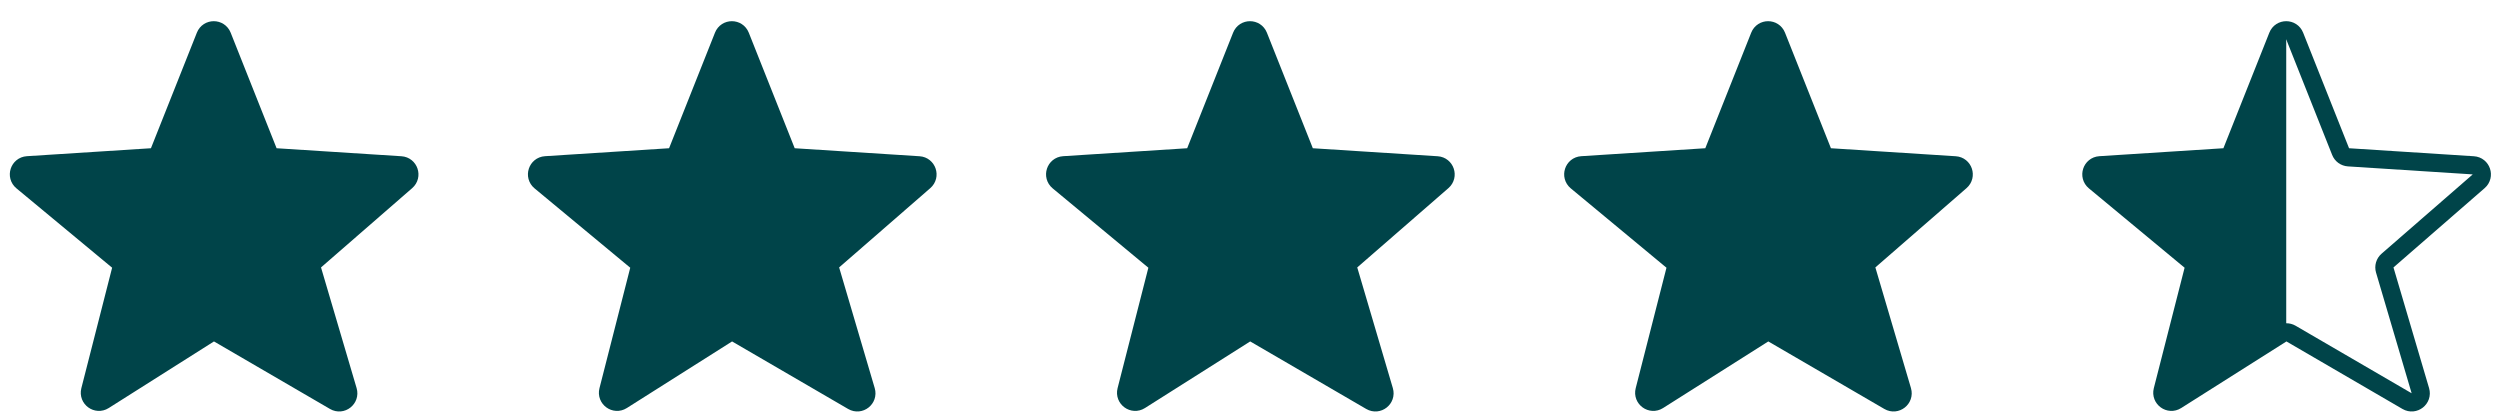
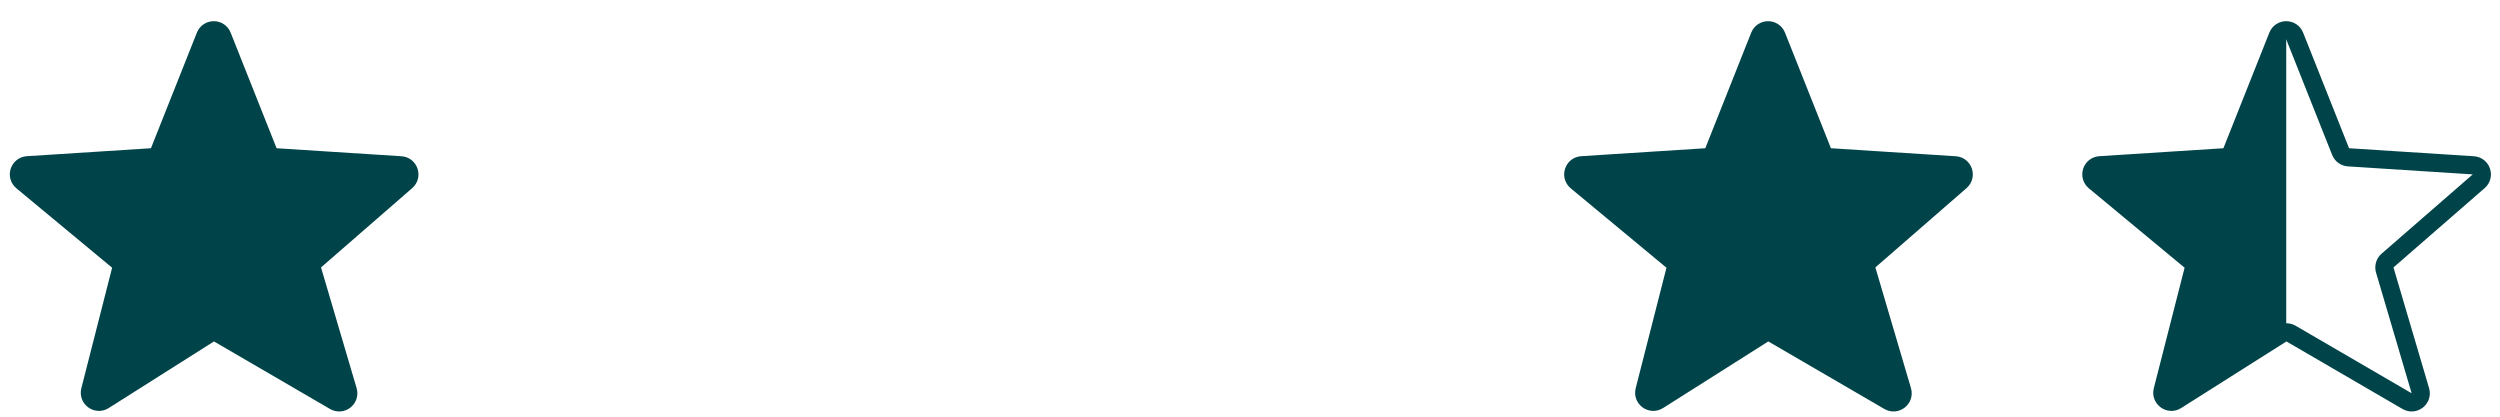
<svg xmlns="http://www.w3.org/2000/svg" width="132" height="22" viewBox="0 0 132 22" fill="none">
  <path d="M14.158 8.004L11.733 1.902C11.572 1.498 11.001 1.498 10.841 1.902L8.416 8.004C8.348 8.176 8.186 8.294 8.001 8.306L1.448 8.726C1.015 8.754 0.838 9.297 1.173 9.574L6.227 13.766C6.37 13.884 6.431 14.075 6.385 14.254L4.76 20.616C4.653 21.037 5.115 21.373 5.482 21.14L11.041 17.622C11.192 17.526 11.384 17.523 11.539 17.613L17.667 21.179C18.043 21.398 18.492 21.045 18.369 20.629L16.489 14.255C16.436 14.075 16.493 13.881 16.635 13.758L21.45 9.57C21.773 9.288 21.593 8.756 21.166 8.729L14.573 8.306C14.388 8.294 14.226 8.176 14.158 8.004Z" fill="#004449" stroke="#004449" stroke-width="0.96" stroke-linecap="round" stroke-linejoin="round" />
-   <path d="M41.514 8.004L39.089 1.902C38.929 1.498 38.358 1.498 38.197 1.902L35.773 8.004C35.704 8.177 35.542 8.294 35.357 8.306L28.805 8.726C28.371 8.754 28.195 9.297 28.529 9.575L33.583 13.766C33.726 13.884 33.788 14.075 33.742 14.254L32.117 20.616C32.009 21.037 32.471 21.373 32.838 21.14L38.397 17.622C38.548 17.527 38.74 17.523 38.895 17.613L45.024 21.179C45.399 21.398 45.848 21.045 45.725 20.629L43.846 14.256C43.793 14.076 43.849 13.881 43.991 13.758L48.806 9.57C49.13 9.288 48.95 8.756 48.522 8.729L41.929 8.306C41.744 8.294 41.582 8.177 41.514 8.004Z" fill="#004449" stroke="#004449" stroke-width="0.96" stroke-linecap="round" stroke-linejoin="round" />
-   <path d="M68.871 8.004L66.446 1.902C66.285 1.498 65.714 1.498 65.554 1.902L63.129 8.004C63.061 8.177 62.899 8.294 62.714 8.306L56.161 8.726C55.728 8.754 55.551 9.297 55.886 9.575L60.94 13.766C61.083 13.884 61.144 14.075 61.099 14.254L59.473 20.616C59.366 21.037 59.828 21.373 60.195 21.14L65.754 17.622C65.905 17.527 66.097 17.523 66.252 17.613L72.38 21.179C72.756 21.398 73.205 21.045 73.082 20.629L71.202 14.256C71.149 14.076 71.206 13.881 71.348 13.758L76.163 9.57C76.486 9.288 76.306 8.756 75.879 8.729L69.286 8.306C69.101 8.294 68.939 8.177 68.871 8.004Z" fill="#004449" stroke="#004449" stroke-width="0.96" stroke-linecap="round" stroke-linejoin="round" />
  <path d="M96.227 8.004L93.802 1.902C93.642 1.498 93.071 1.498 92.91 1.902L90.486 8.004C90.417 8.177 90.256 8.294 90.07 8.306L83.518 8.726C83.084 8.754 82.908 9.297 83.242 9.575L88.296 13.766C88.439 13.884 88.501 14.075 88.455 14.254L86.83 20.616C86.722 21.037 87.184 21.373 87.552 21.14L93.11 17.622C93.261 17.527 93.454 17.523 93.608 17.613L99.737 21.179C100.112 21.398 100.561 21.045 100.439 20.629L98.559 14.256C98.506 14.076 98.562 13.881 98.704 13.758L103.519 9.57C103.843 9.288 103.663 8.756 103.235 8.729L96.642 8.306C96.457 8.294 96.296 8.177 96.227 8.004Z" fill="#004449" stroke="#004449" stroke-width="0.96" stroke-linecap="round" stroke-linejoin="round" />
  <path d="M114.908 21.141L120.49 17.608C120.629 17.52 120.713 17.367 120.713 17.202V1.708L117.849 8.024C117.776 8.186 117.619 8.294 117.443 8.305L110.874 8.726C110.441 8.754 110.264 9.297 110.599 9.575L115.653 13.766C115.796 13.885 115.857 14.075 115.811 14.254L114.186 20.616C114.079 21.037 114.541 21.373 114.908 21.141Z" fill="#004449" />
  <path d="M123.584 8.004L121.159 1.902C120.999 1.498 120.427 1.498 120.267 1.902L117.842 8.004C117.774 8.177 117.612 8.294 117.427 8.306L110.874 8.726C110.441 8.754 110.264 9.297 110.599 9.575L115.653 13.766C115.796 13.884 115.857 14.075 115.812 14.254L114.186 20.616C114.079 21.037 114.541 21.373 114.908 21.14L120.467 17.622C120.618 17.527 120.81 17.523 120.965 17.613L127.093 21.179C127.469 21.398 127.918 21.045 127.795 20.629L125.915 14.256C125.862 14.076 125.919 13.881 126.061 13.758L130.876 9.57C131.199 9.288 131.02 8.756 130.592 8.729L123.999 8.306C123.814 8.294 123.652 8.177 123.584 8.004Z" stroke="#004449" stroke-width="0.96" stroke-linecap="round" stroke-linejoin="round" />
</svg>